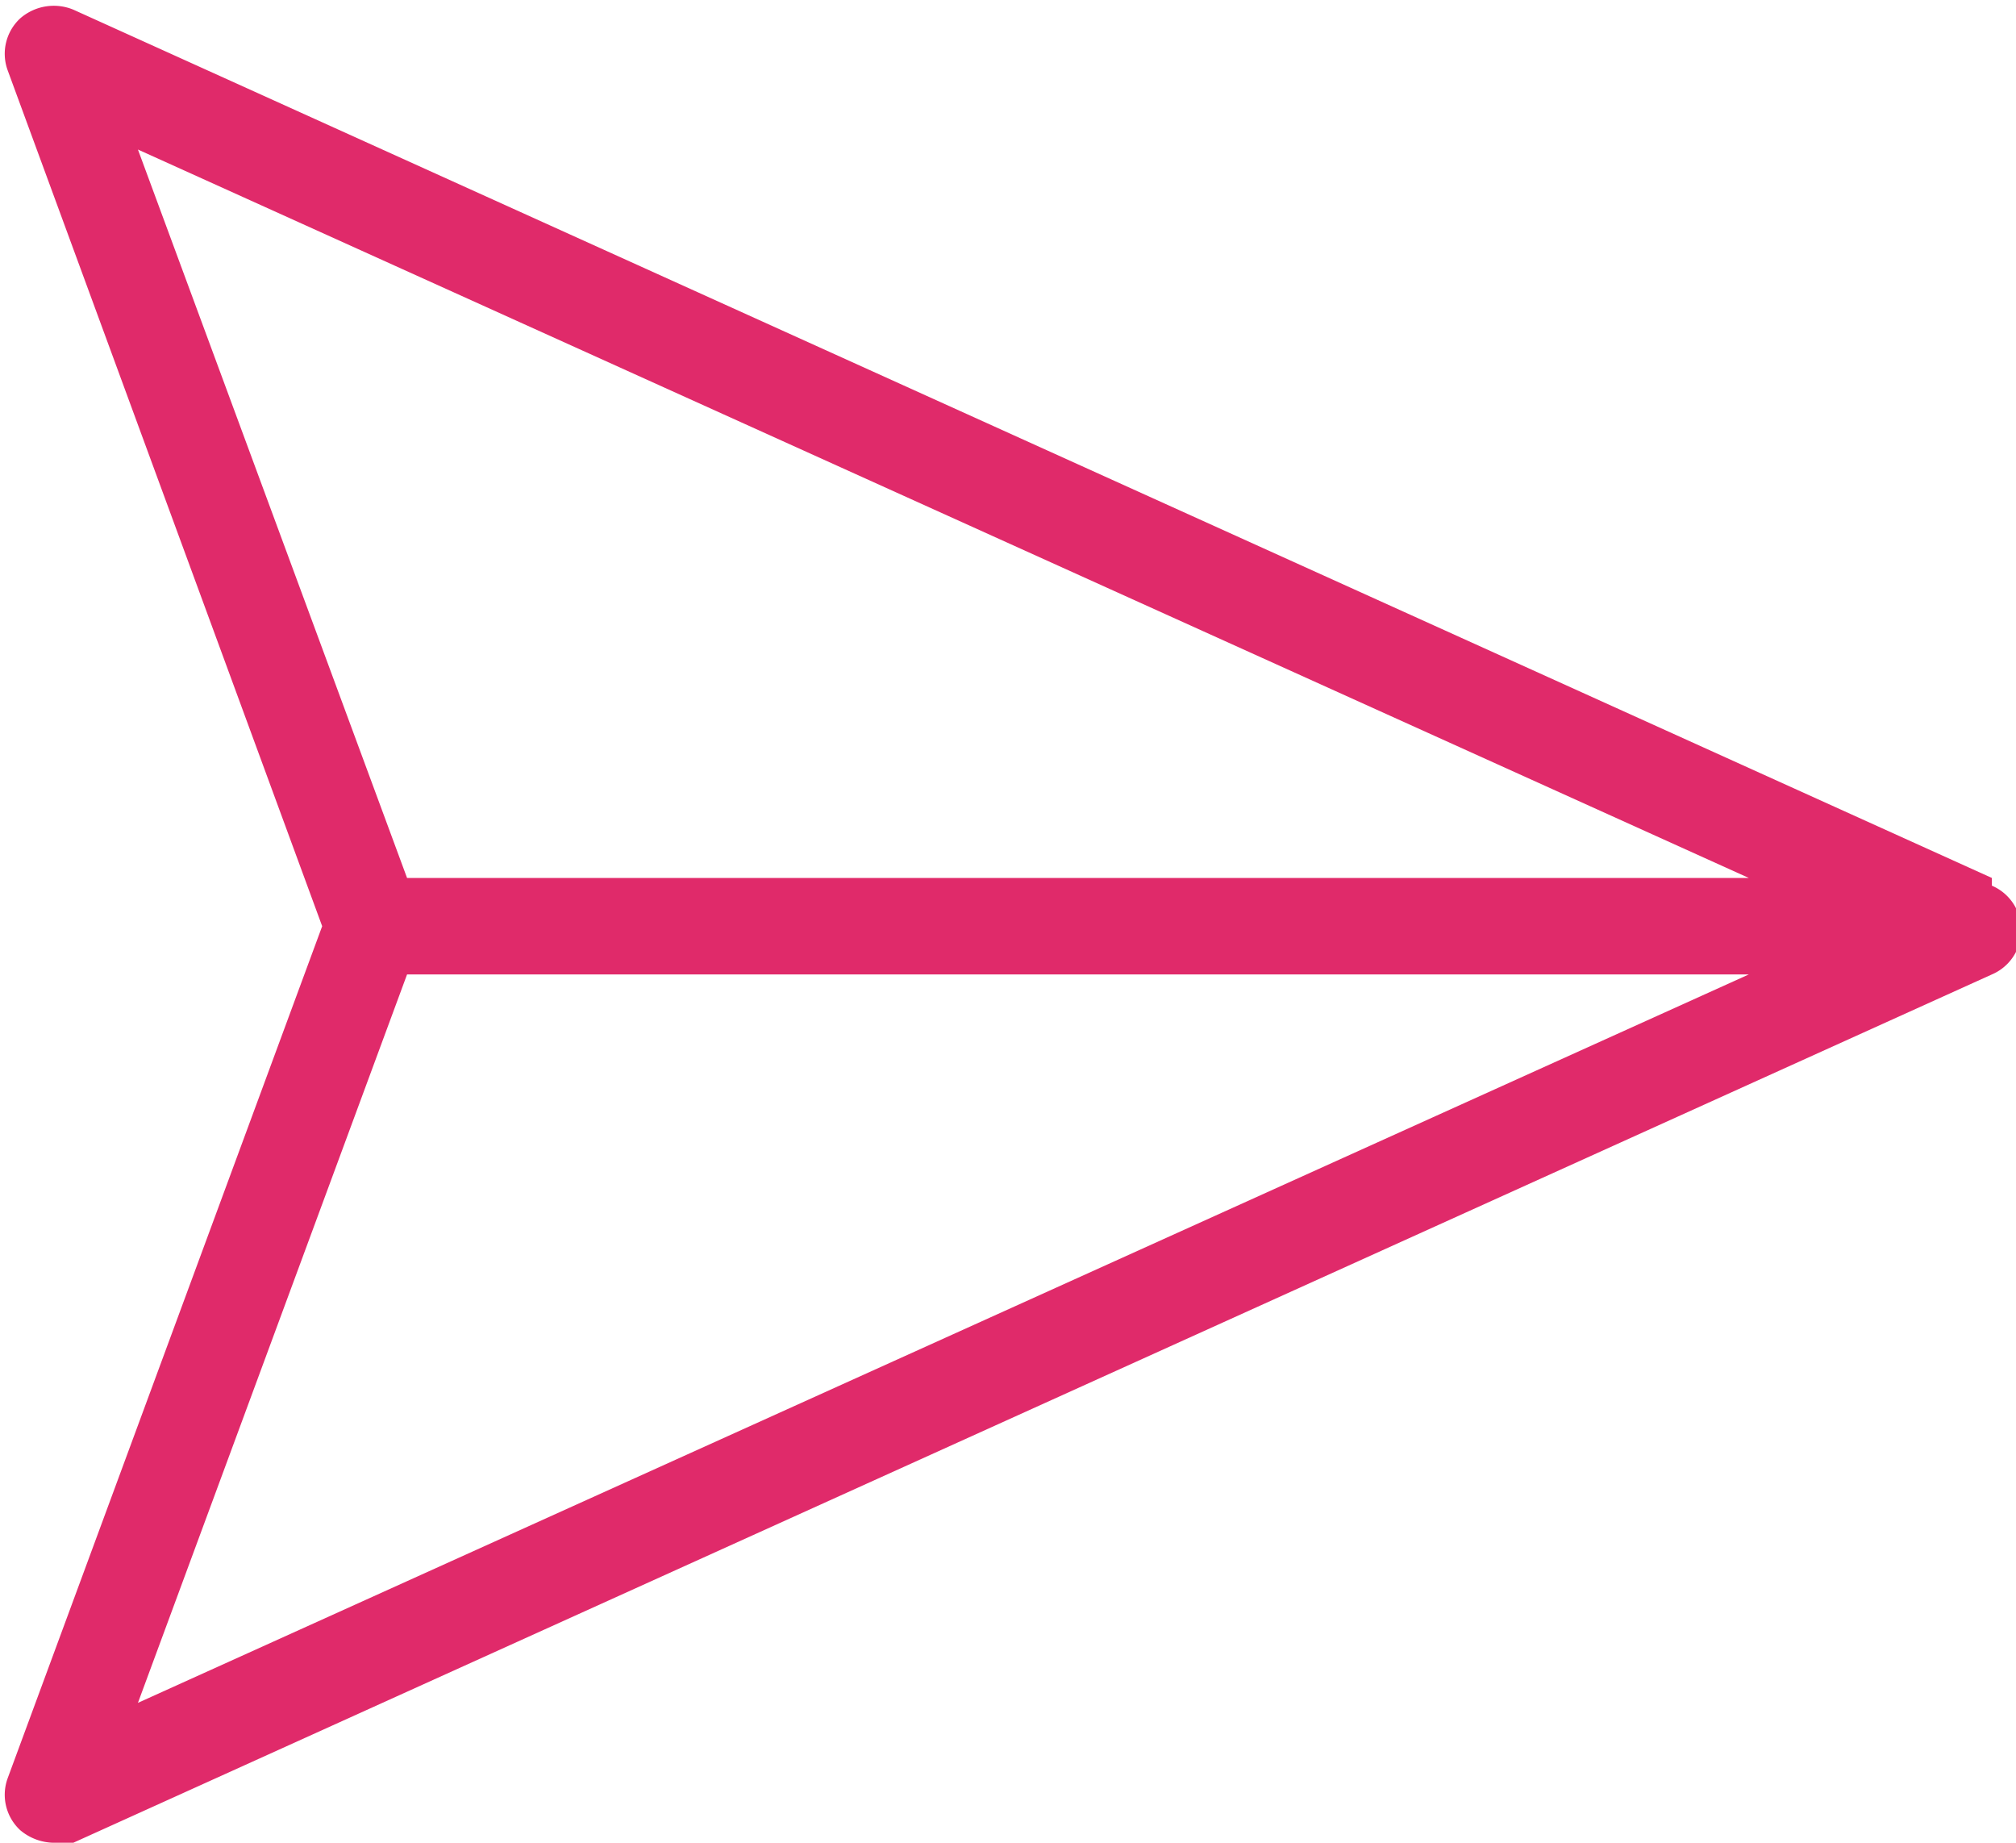
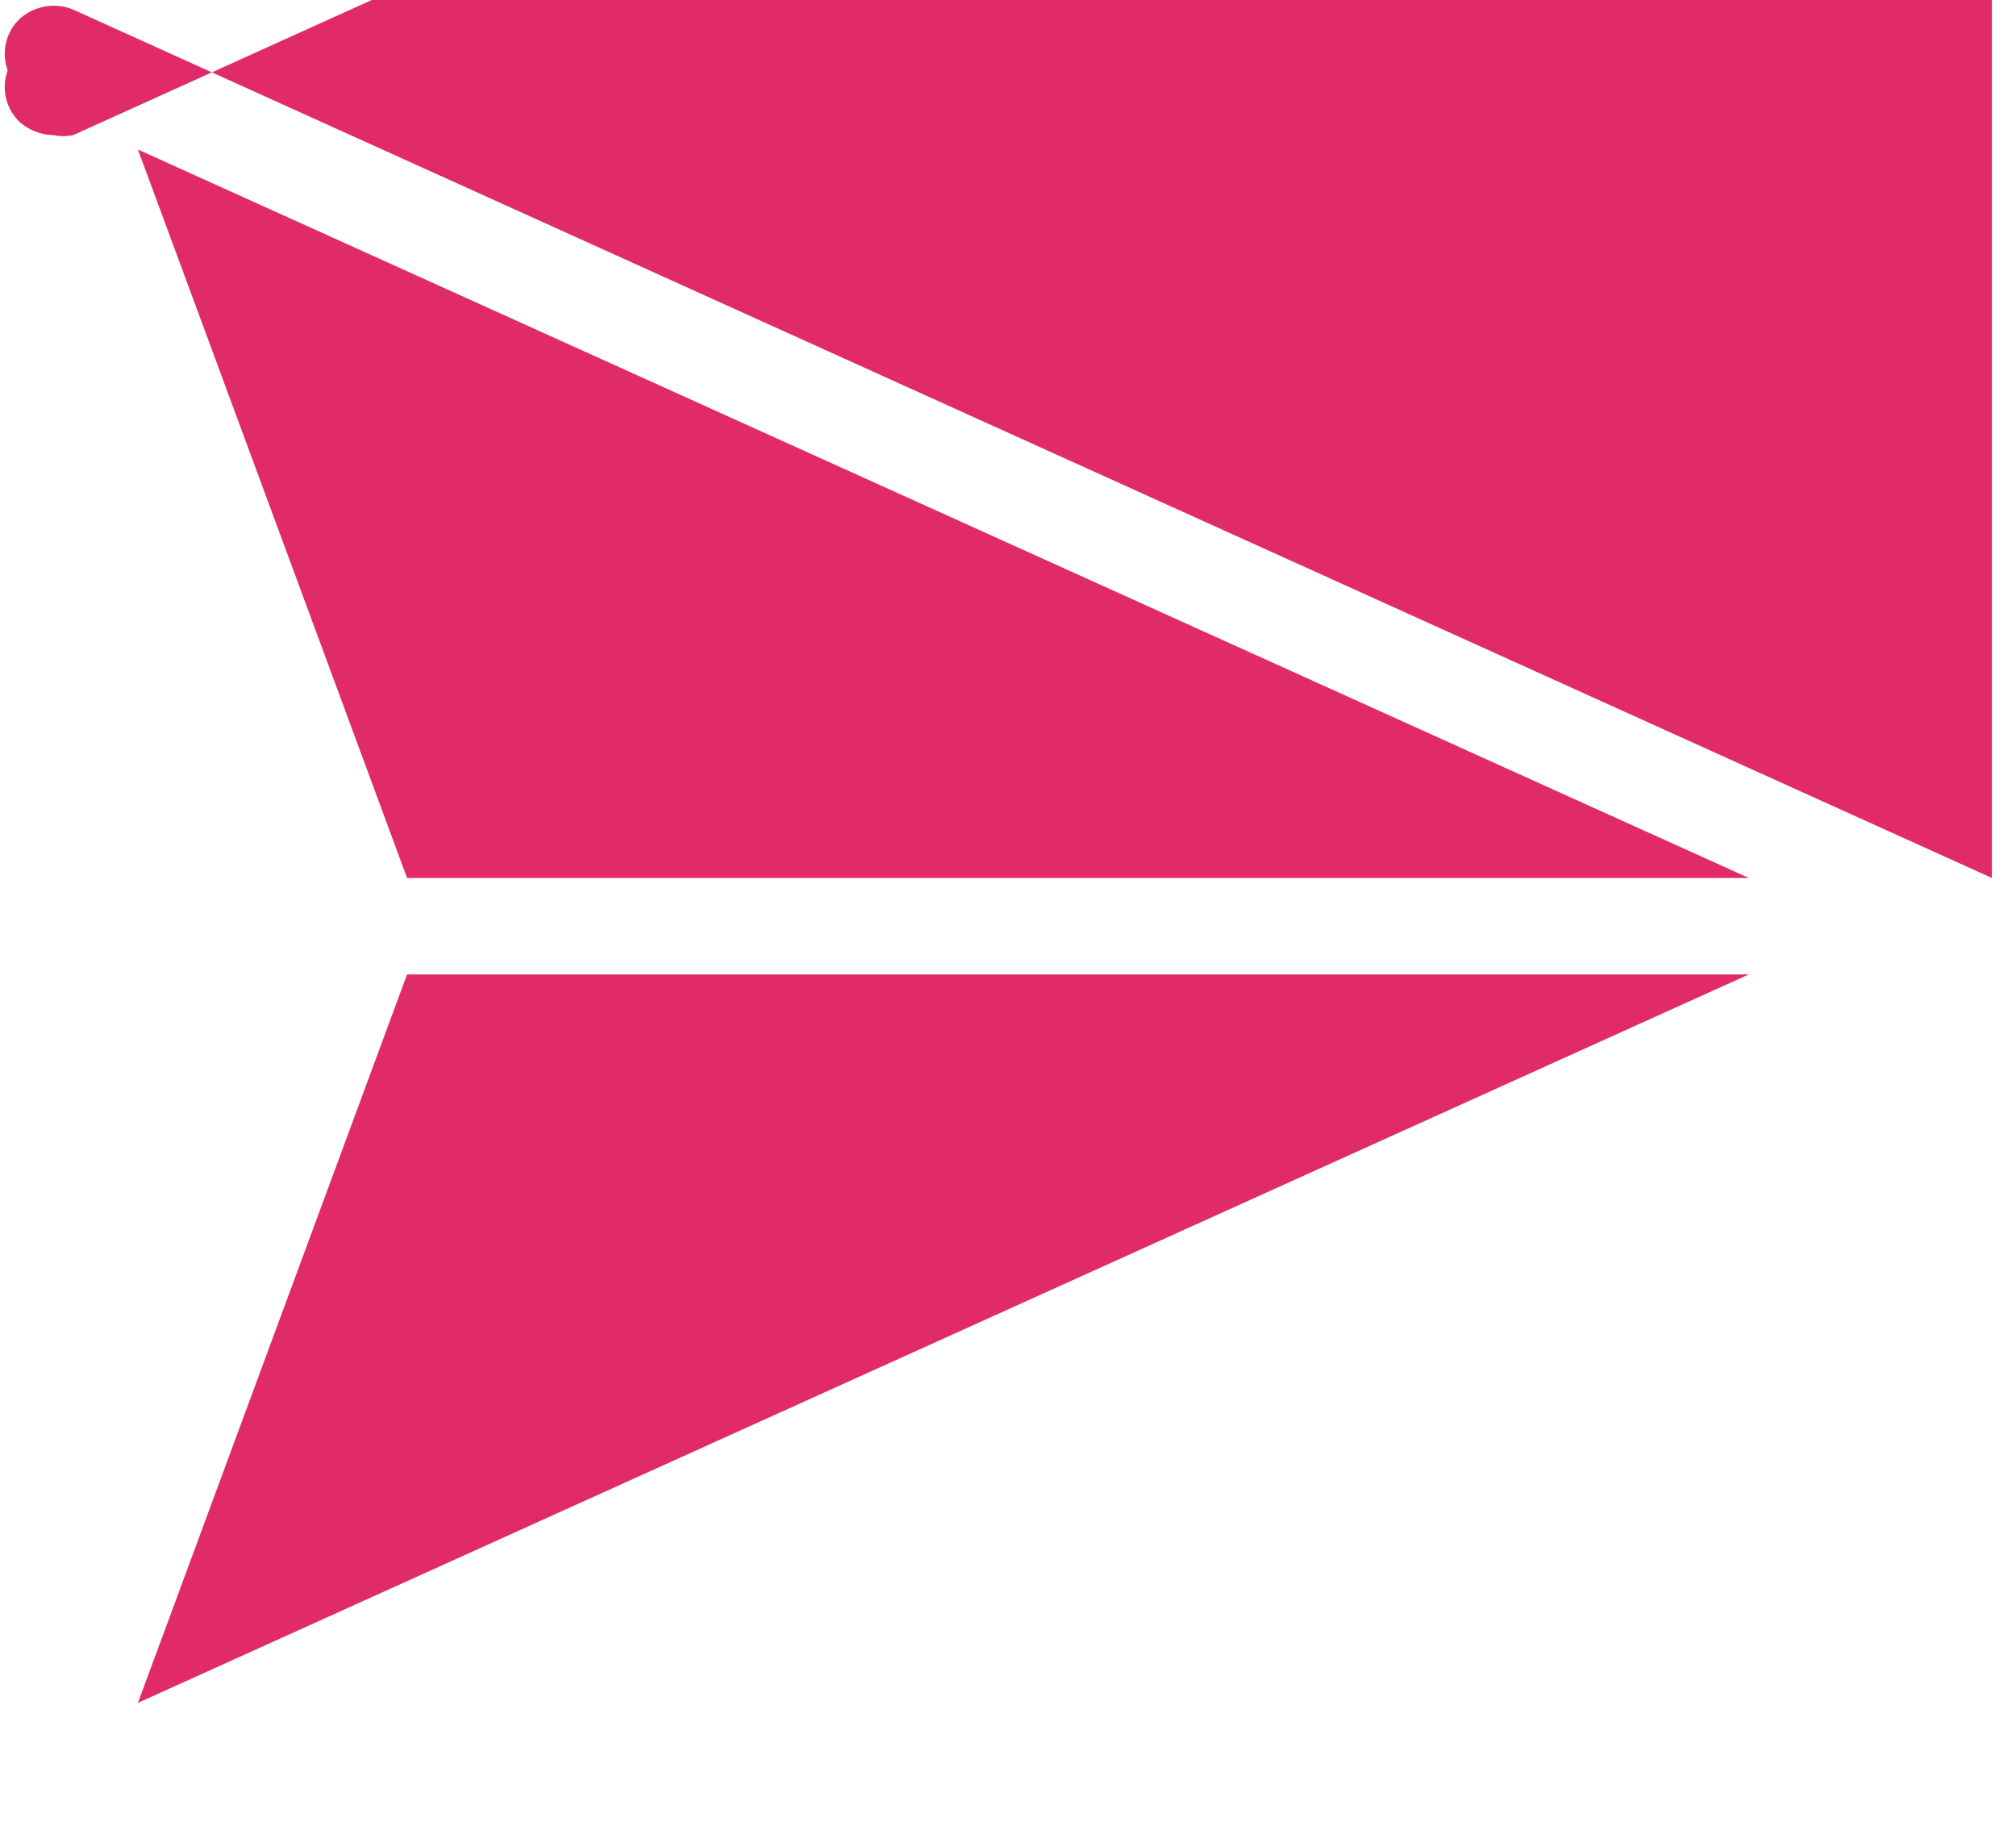
<svg xmlns="http://www.w3.org/2000/svg" fill="#e02a6a" height="19.1" preserveAspectRatio="xMidYMid meet" version="1" viewBox="2.0 2.9 20.9 19.1" width="20.9" zoomAndPan="magnify">
  <g data-name="Layer 47" id="change1_1">
-     <path d="M22.65,12,2.76,3a.53.53,0,0,0-.55.09.5.5,0,0,0-.13.54L5.34,12.5,2.08,21.33a.5.5,0,0,0,.13.54.55.55,0,0,0,.34.13.52.52,0,0,0,.21,0l19.89-9a.5.5,0,0,0,0-.92ZM3.43,4.45,20.13,12H6.22ZM6.22,13H20.13L3.43,20.55Z" fill="inherit" />
+     <path d="M22.65,12,2.76,3a.53.53,0,0,0-.55.09.5.5,0,0,0-.13.54a.5.5,0,0,0,.13.54.55.55,0,0,0,.34.13.52.52,0,0,0,.21,0l19.89-9a.5.5,0,0,0,0-.92ZM3.43,4.45,20.13,12H6.22ZM6.22,13H20.13L3.43,20.55Z" fill="inherit" />
  </g>
</svg>